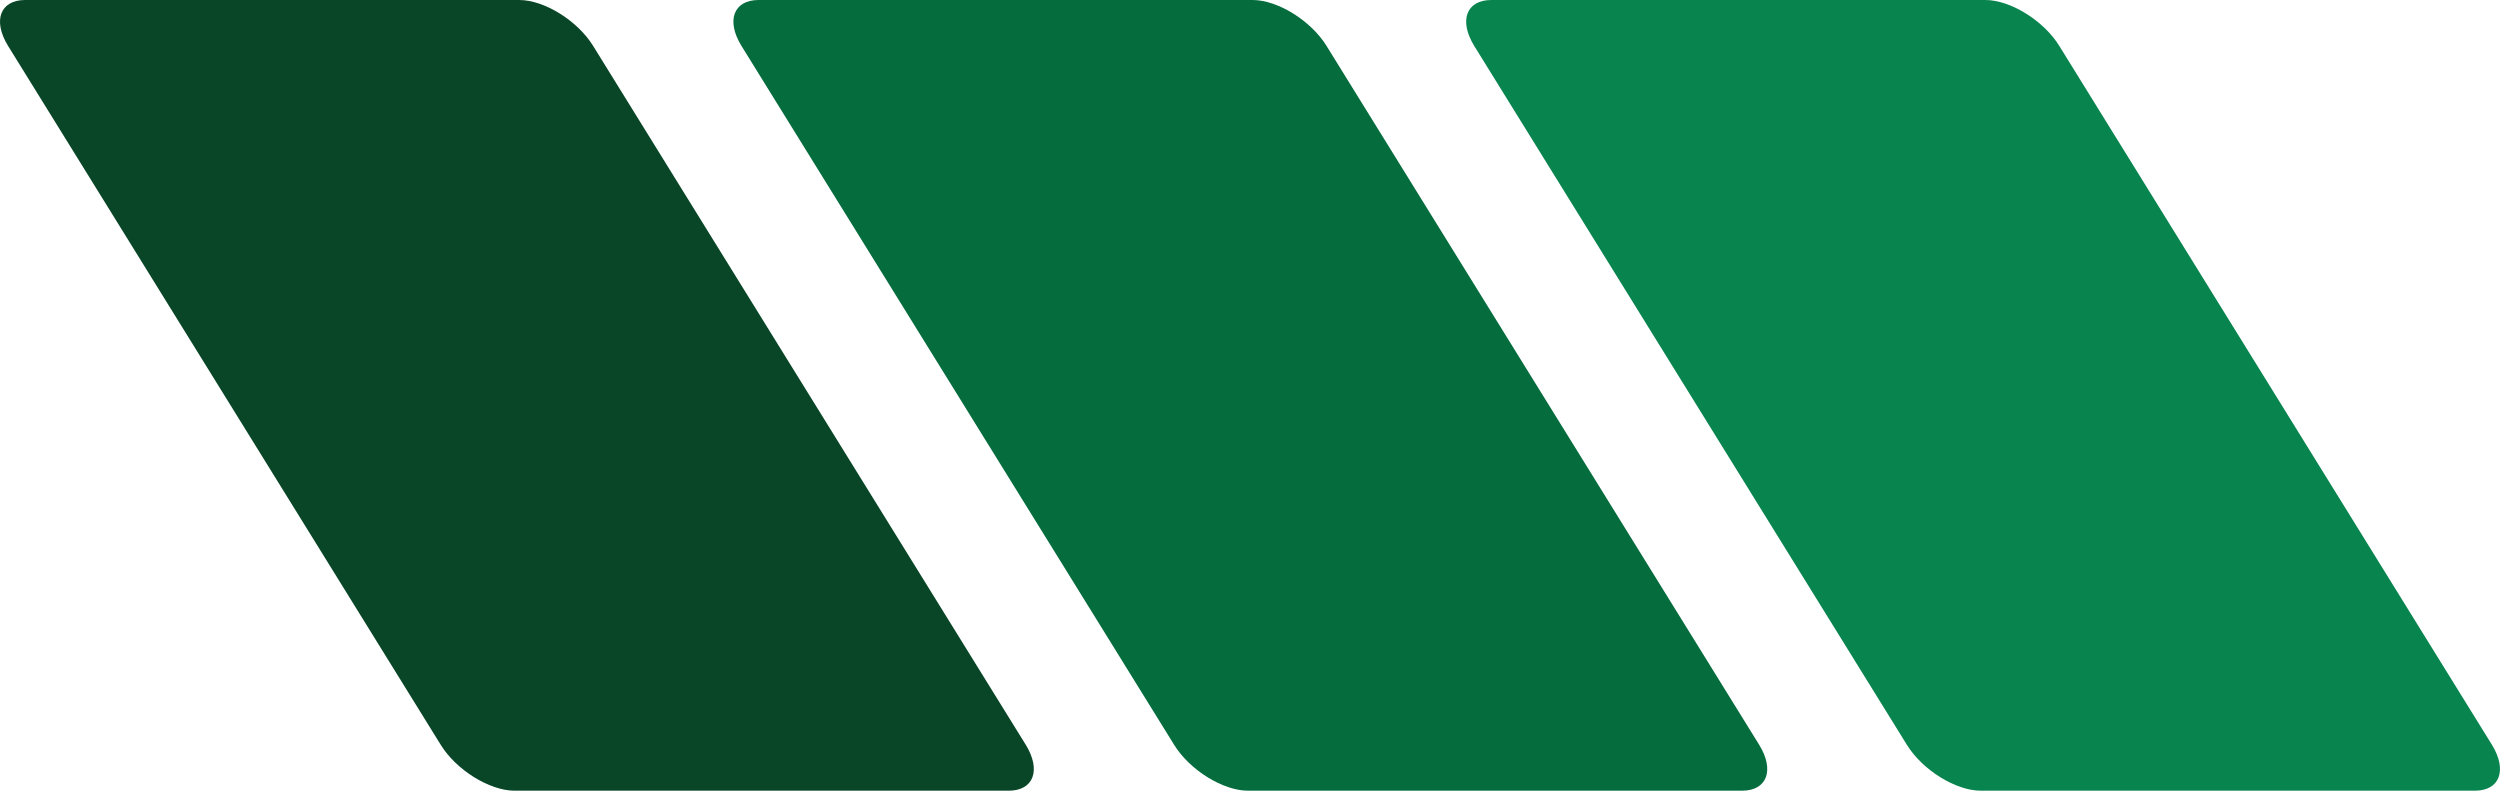
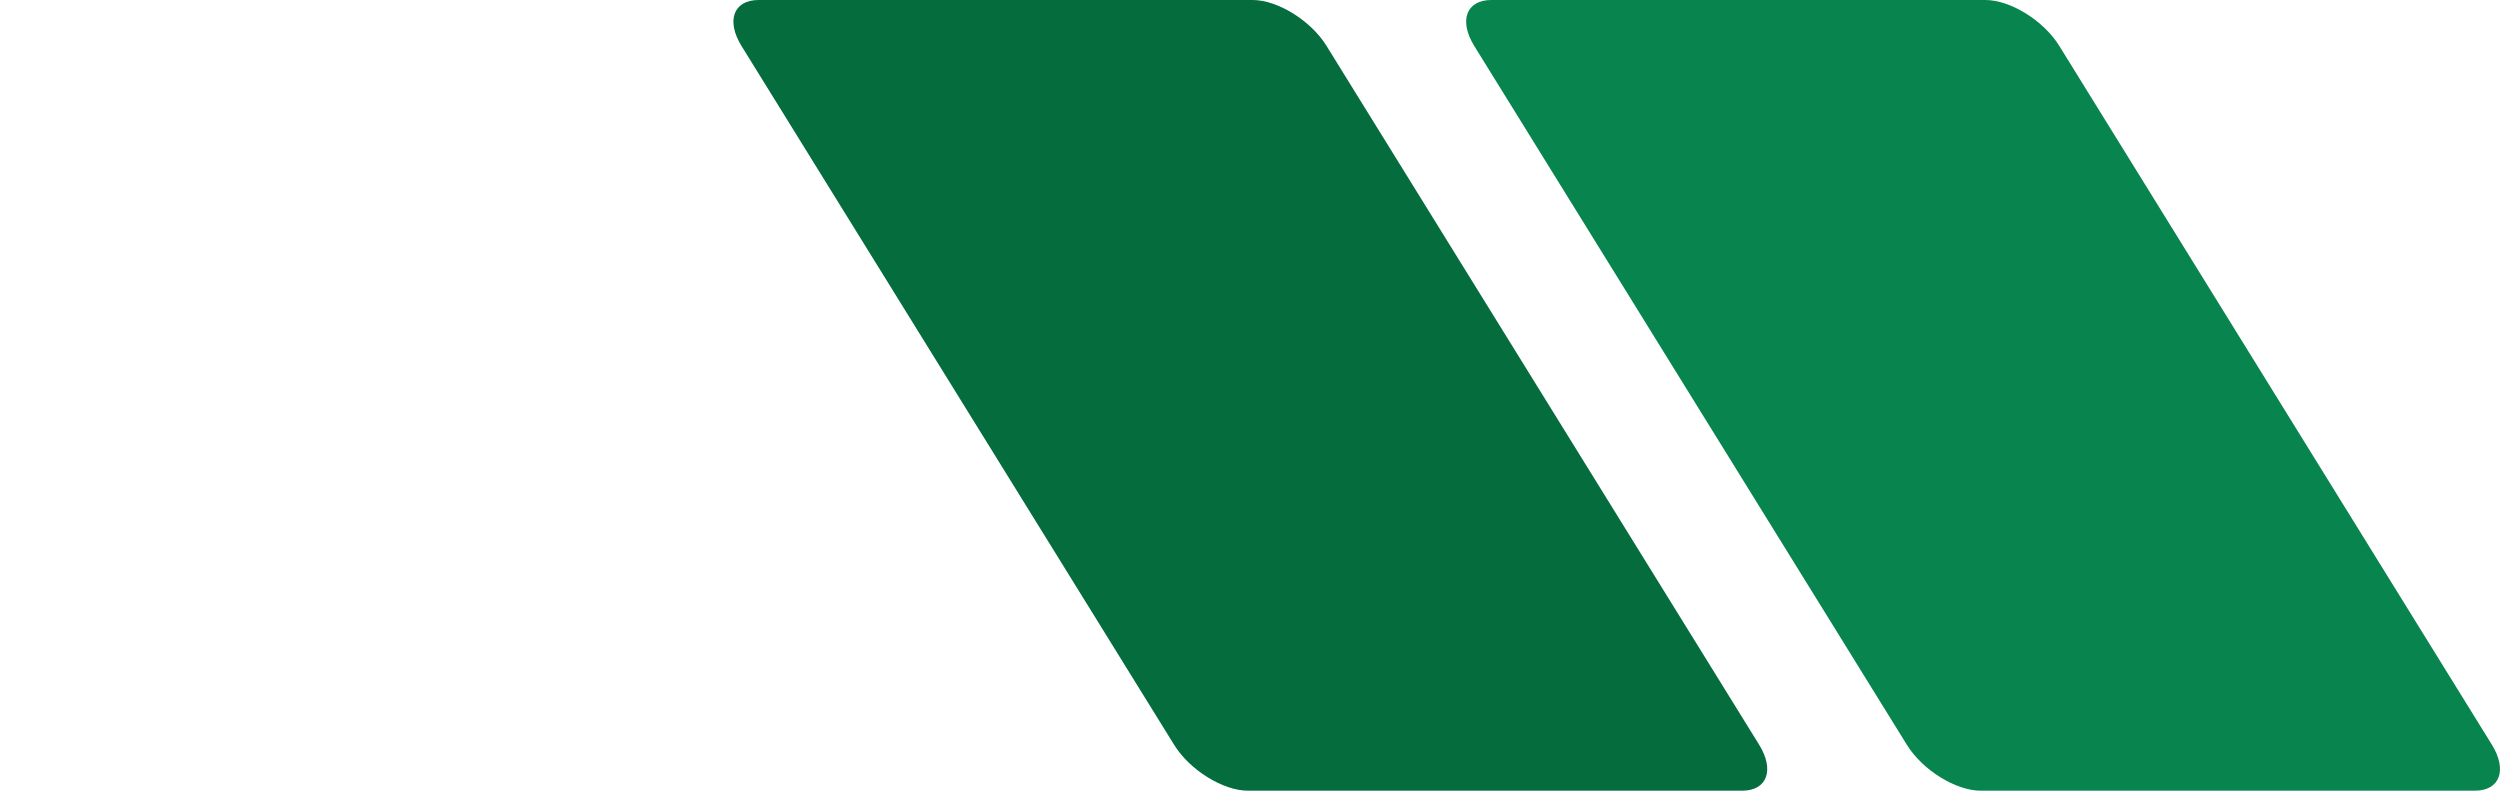
<svg xmlns="http://www.w3.org/2000/svg" width="645" height="204" viewBox="0 0 645 204" fill="none">
  <path fill-rule="evenodd" clip-rule="evenodd" d="M380.353 11.85L491.968 192.15C495.988 198.671 504.58 204 511.043 204H638.502C644.965 204 646.936 198.671 642.916 192.15L531.301 11.85C527.281 5.329 518.689 0 512.226 0H384.767C378.304 0 376.333 5.329 380.353 11.85Z" fill="#08844F" />
  <path fill-rule="evenodd" clip-rule="evenodd" d="M453.865 192.15L342.25 11.85C338.23 5.329 329.639 0 323.175 0H195.717C189.253 0 187.282 5.329 191.302 11.85L302.917 192.15C306.937 198.671 315.529 204 321.993 204H449.451C455.915 204 457.885 198.671 453.865 192.15Z" fill="#046C3D" />
-   <path fill-rule="evenodd" clip-rule="evenodd" d="M264.646 192.15L153.032 11.85C149.012 5.329 140.42 0 133.956 0H6.498C0.034 0 -1.936 5.329 2.084 11.85L113.698 192.15C117.718 198.671 126.31 204 132.774 204H260.232C266.696 204 268.666 198.671 264.646 192.15Z" fill="#094627" />
</svg>